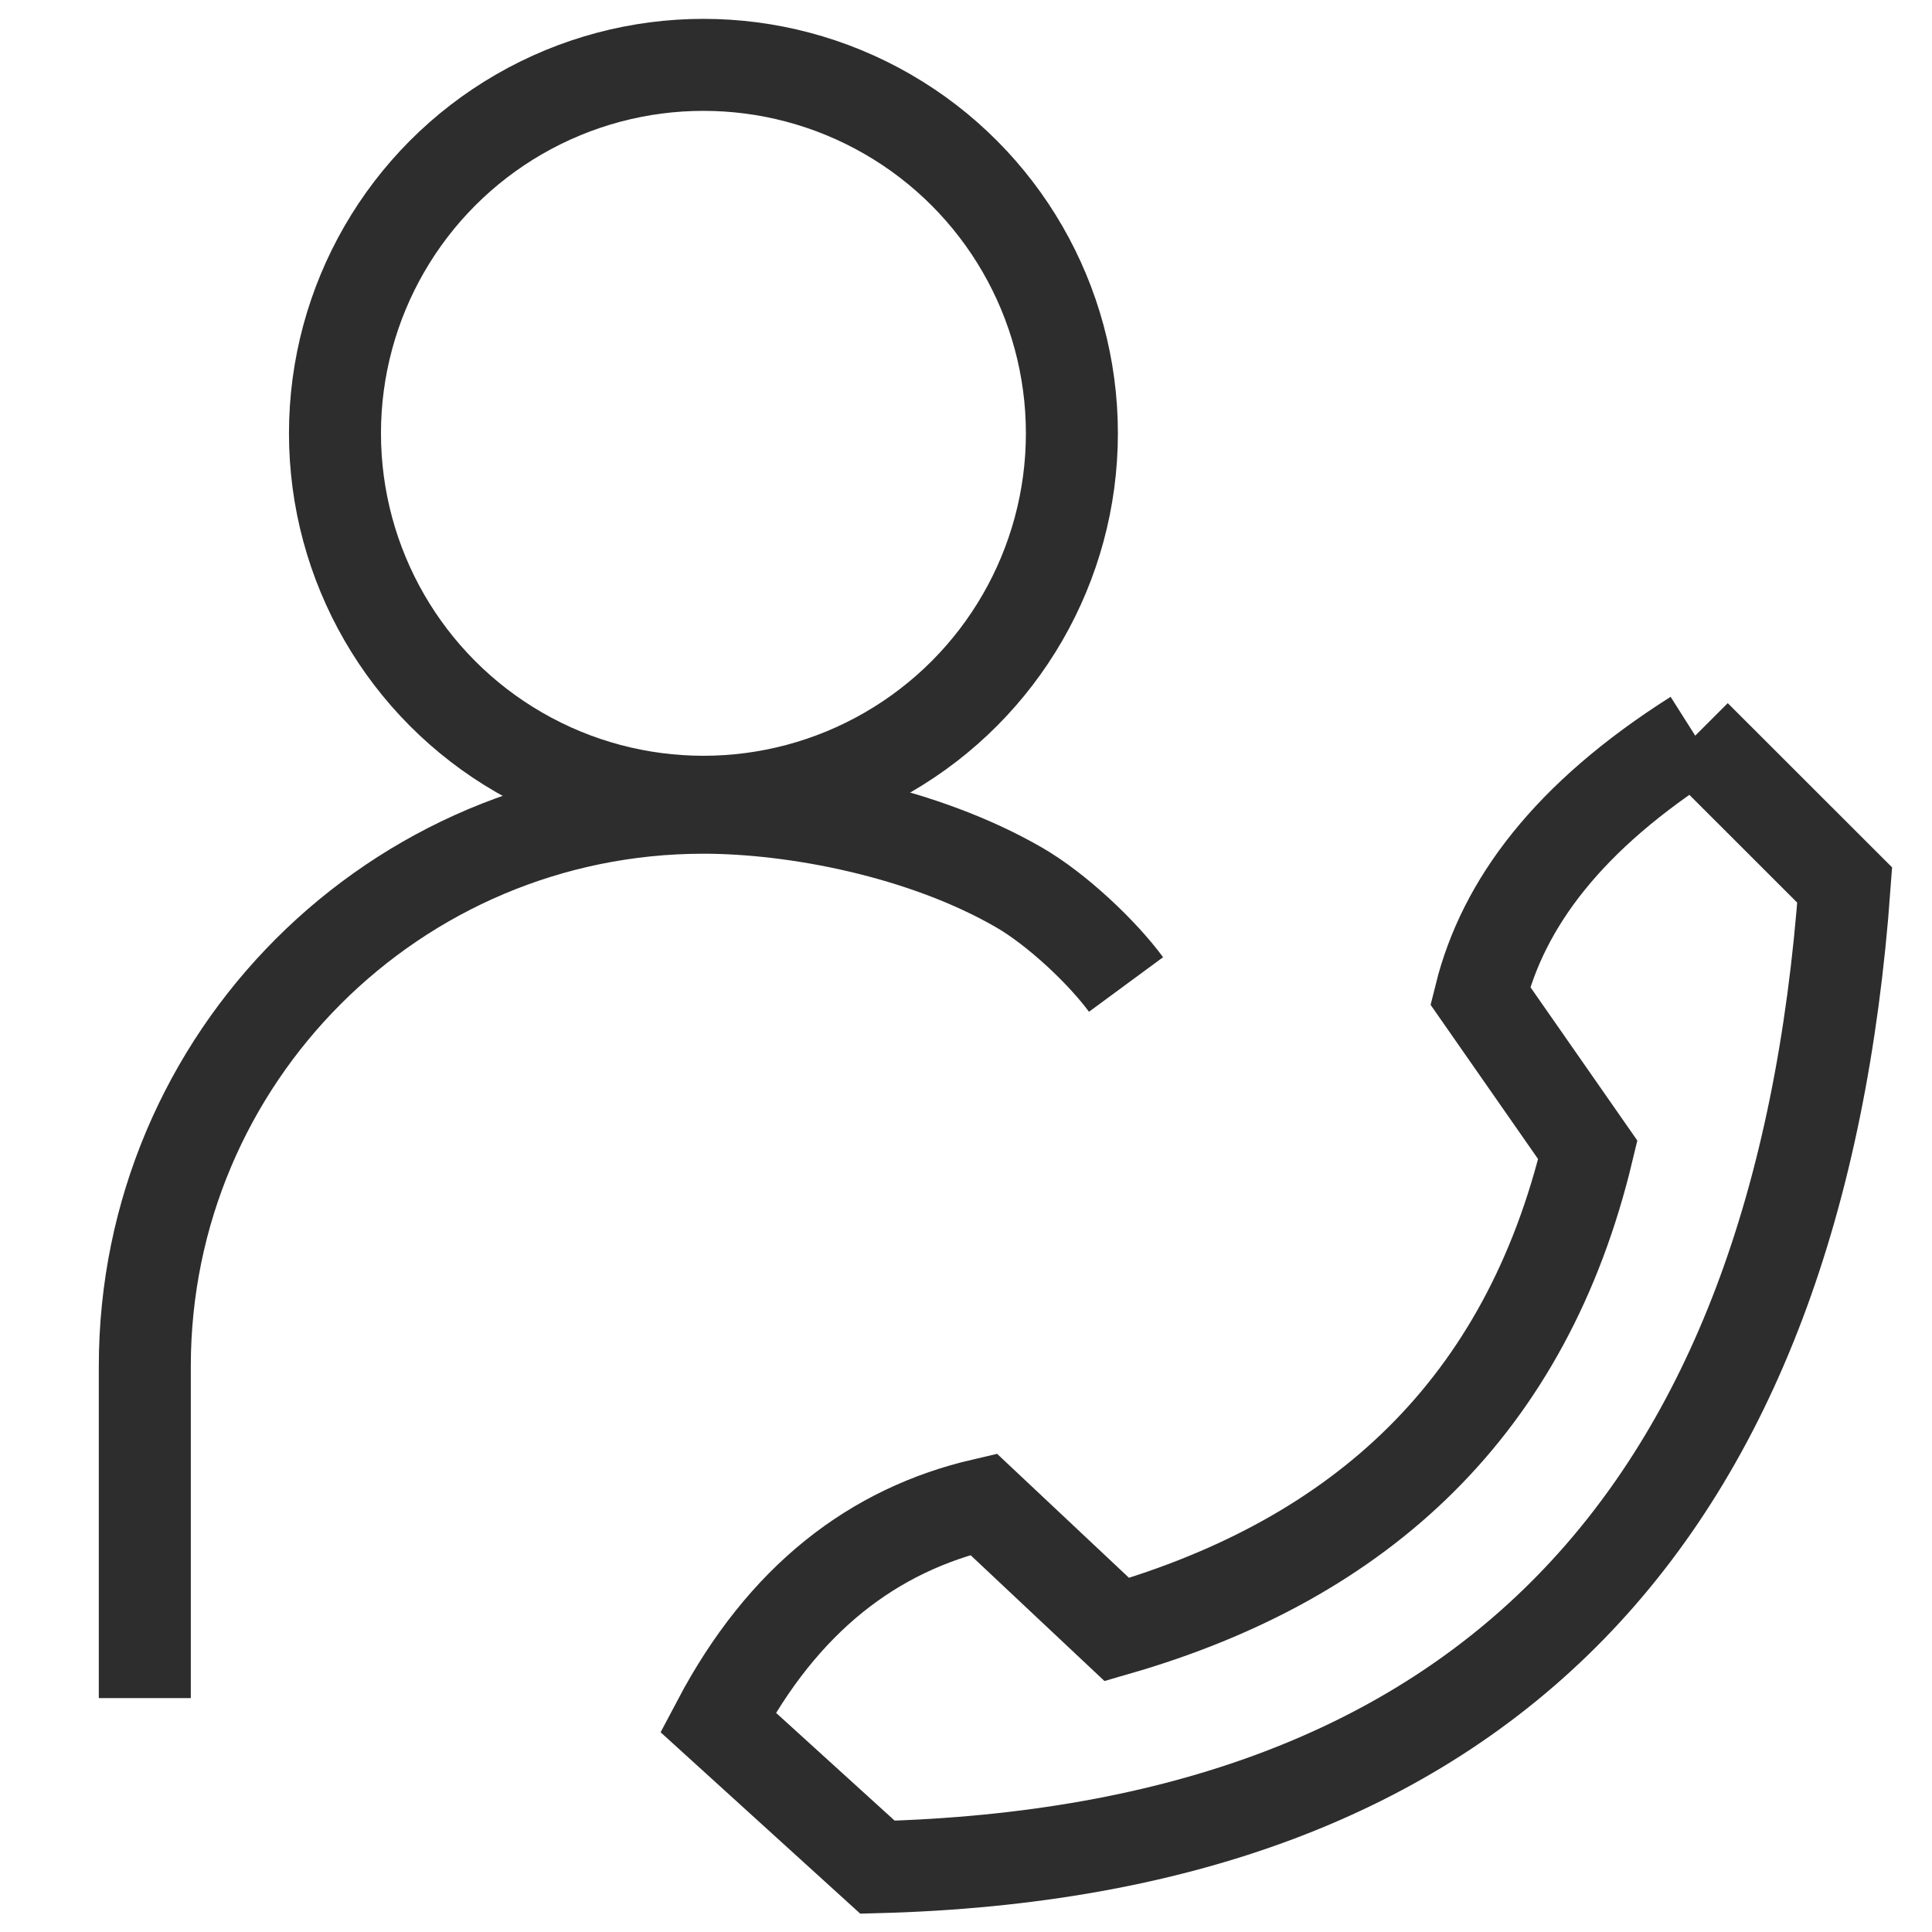
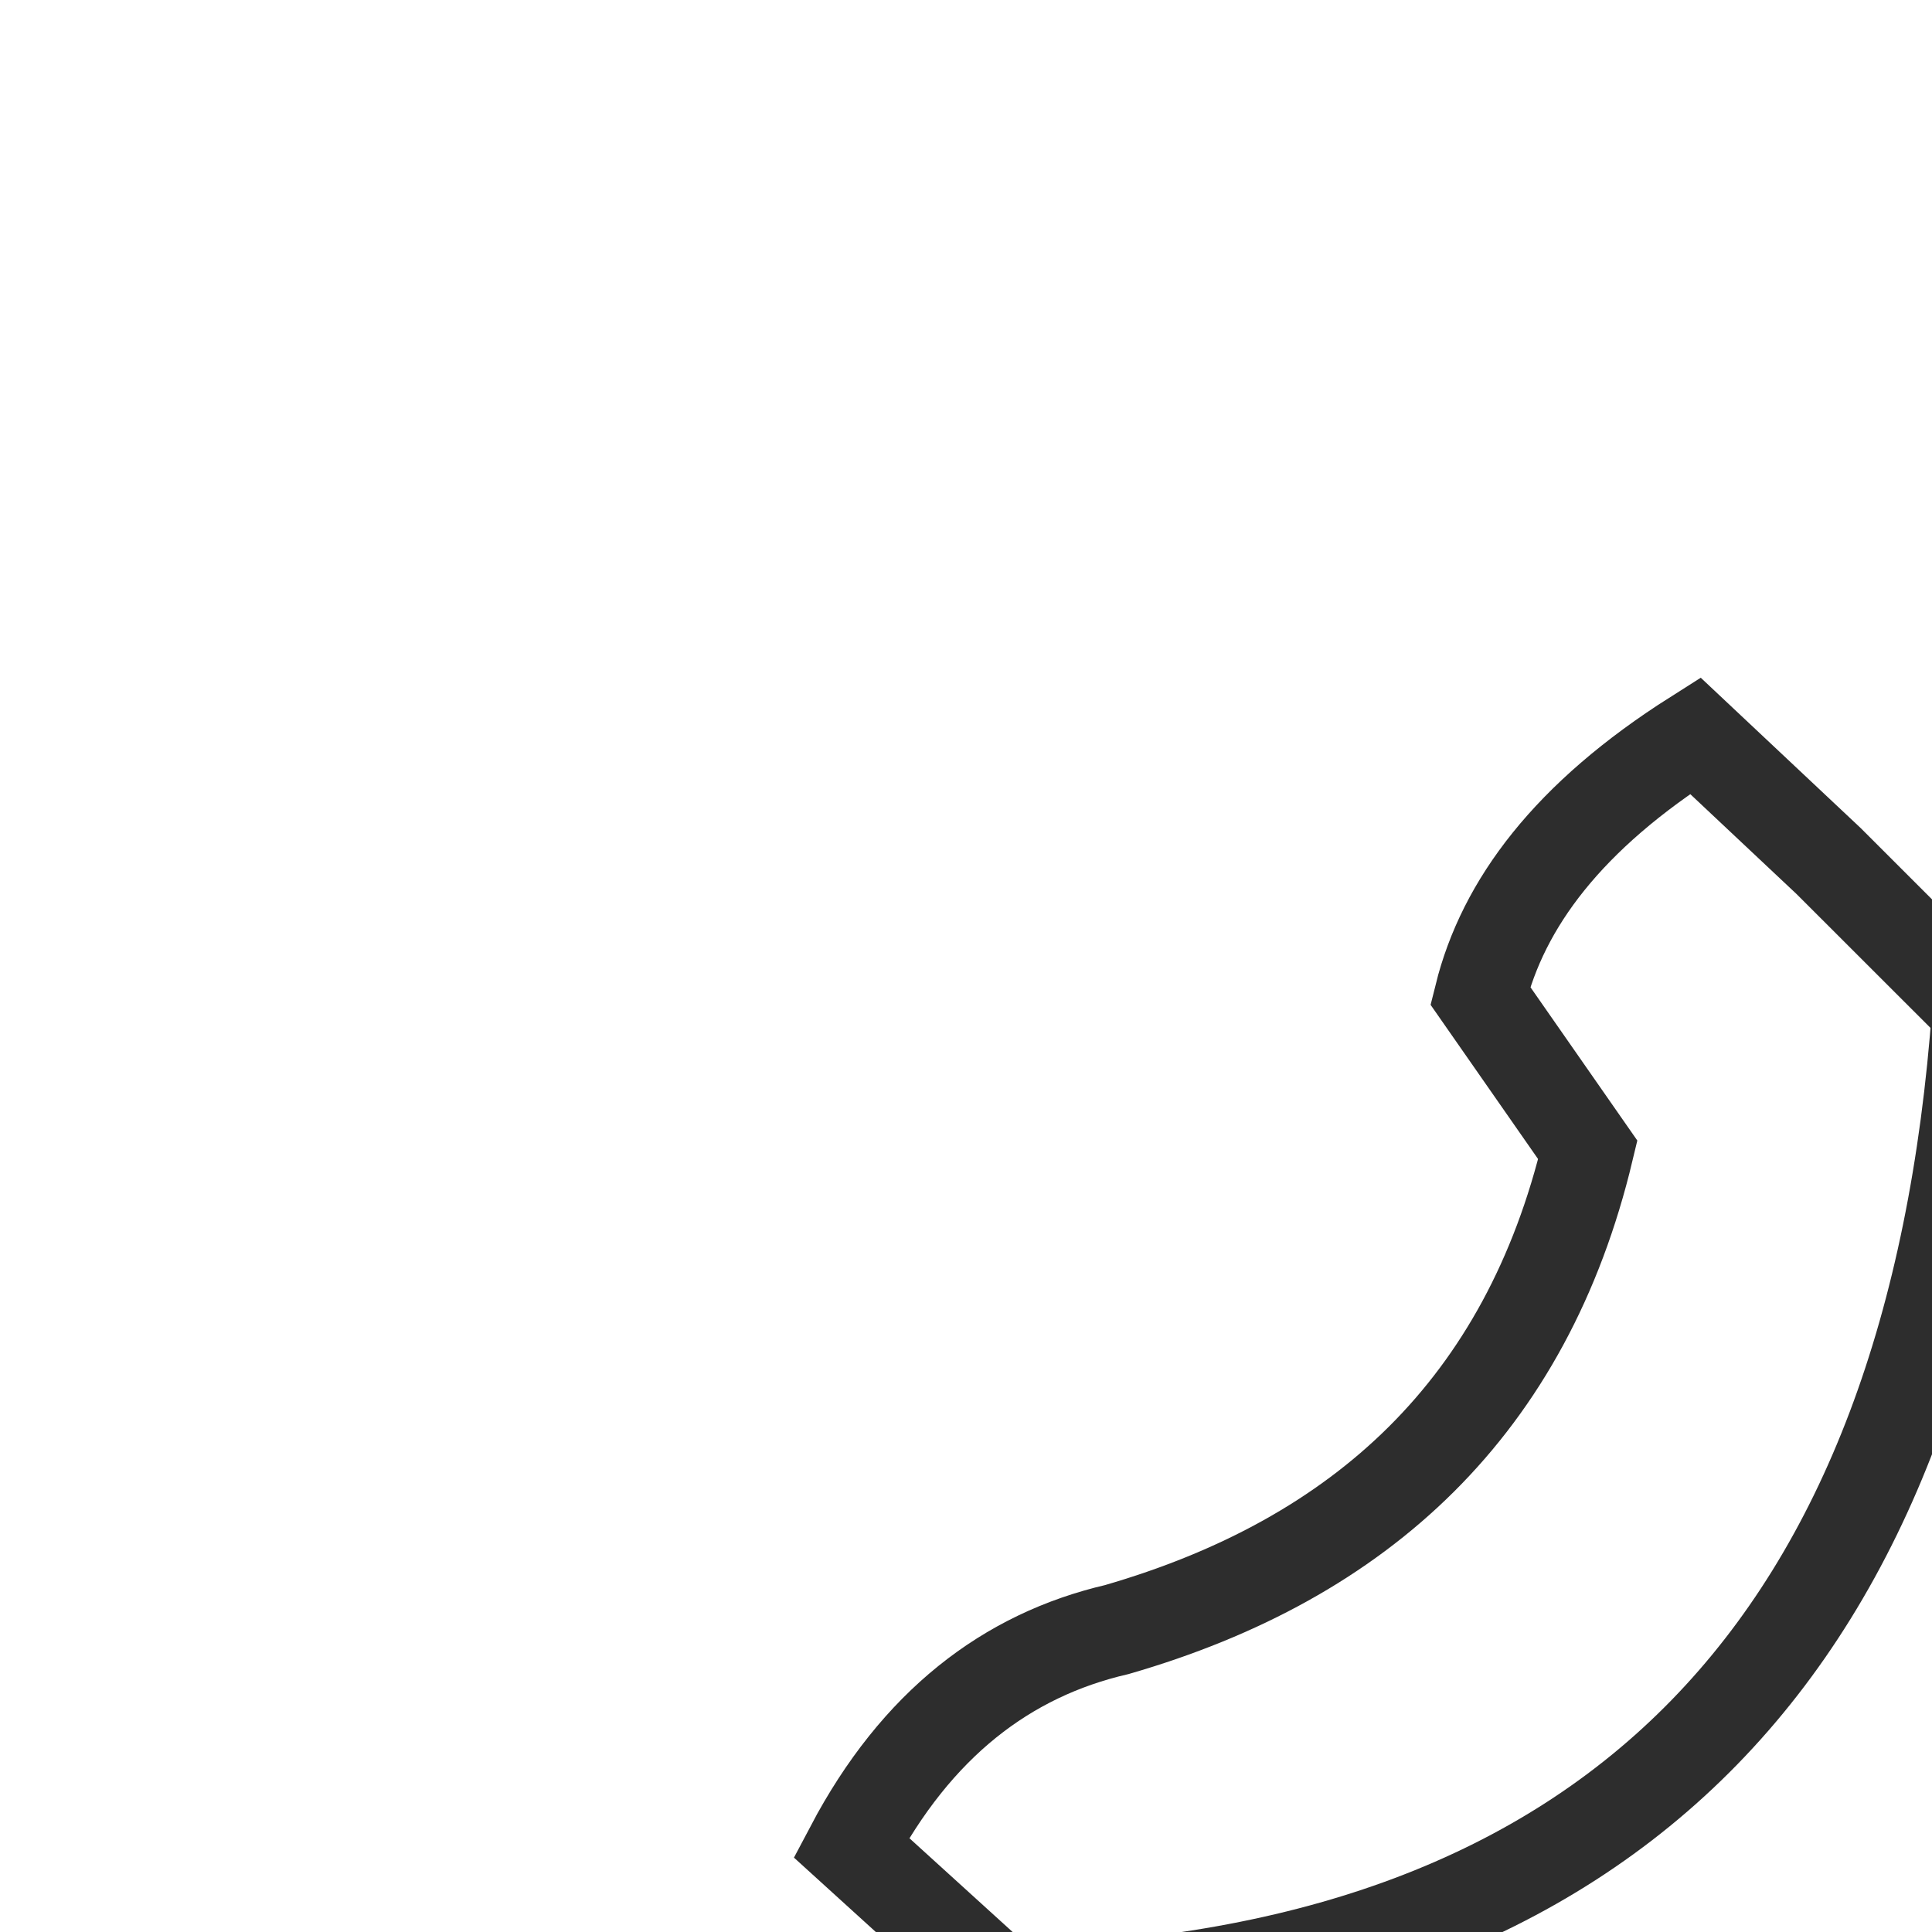
<svg xmlns="http://www.w3.org/2000/svg" version="1.1" viewBox="0 0 42 42">
  <g>
    <g id="Layer_1">
-       <path d="M36.853,15.993c-2.767,1.753-4.176,3.653-4.673,5.652l2.337,3.353c-1.331,5.569-4.902,8.885-10.237,10.427l-2.899-2.725c-2.395.556-4.357,2.054-5.774,4.739l3.469,3.152c13.154-.349,20.032-7.61,21.026-21.351l-3.249-3.247Z" fill="none" stroke="#2d2d2d" stroke-miterlimit="10" stroke-width="2" />
-       <path d="M3.148,36.915v-7.212c0-6.707,5.437-12.144,12.144-12.144,1.998,0,4.779.53,6.861,1.733.825.476,1.813,1.413,2.326,2.11" fill="none" stroke="#2d2d2d" stroke-miterlimit="10" stroke-width="2" />
-       <circle cx="15.292" cy="9.42" r="8.01" fill="none" stroke="#2d2d2d" stroke-miterlimit="10" stroke-width="2" />
+       <path d="M36.853,15.993c-2.767,1.753-4.176,3.653-4.673,5.652l2.337,3.353c-1.331,5.569-4.902,8.885-10.237,10.427c-2.395.556-4.357,2.054-5.774,4.739l3.469,3.152c13.154-.349,20.032-7.61,21.026-21.351l-3.249-3.247Z" fill="none" stroke="#2d2d2d" stroke-miterlimit="10" stroke-width="2" />
    </g>
  </g>
</svg>